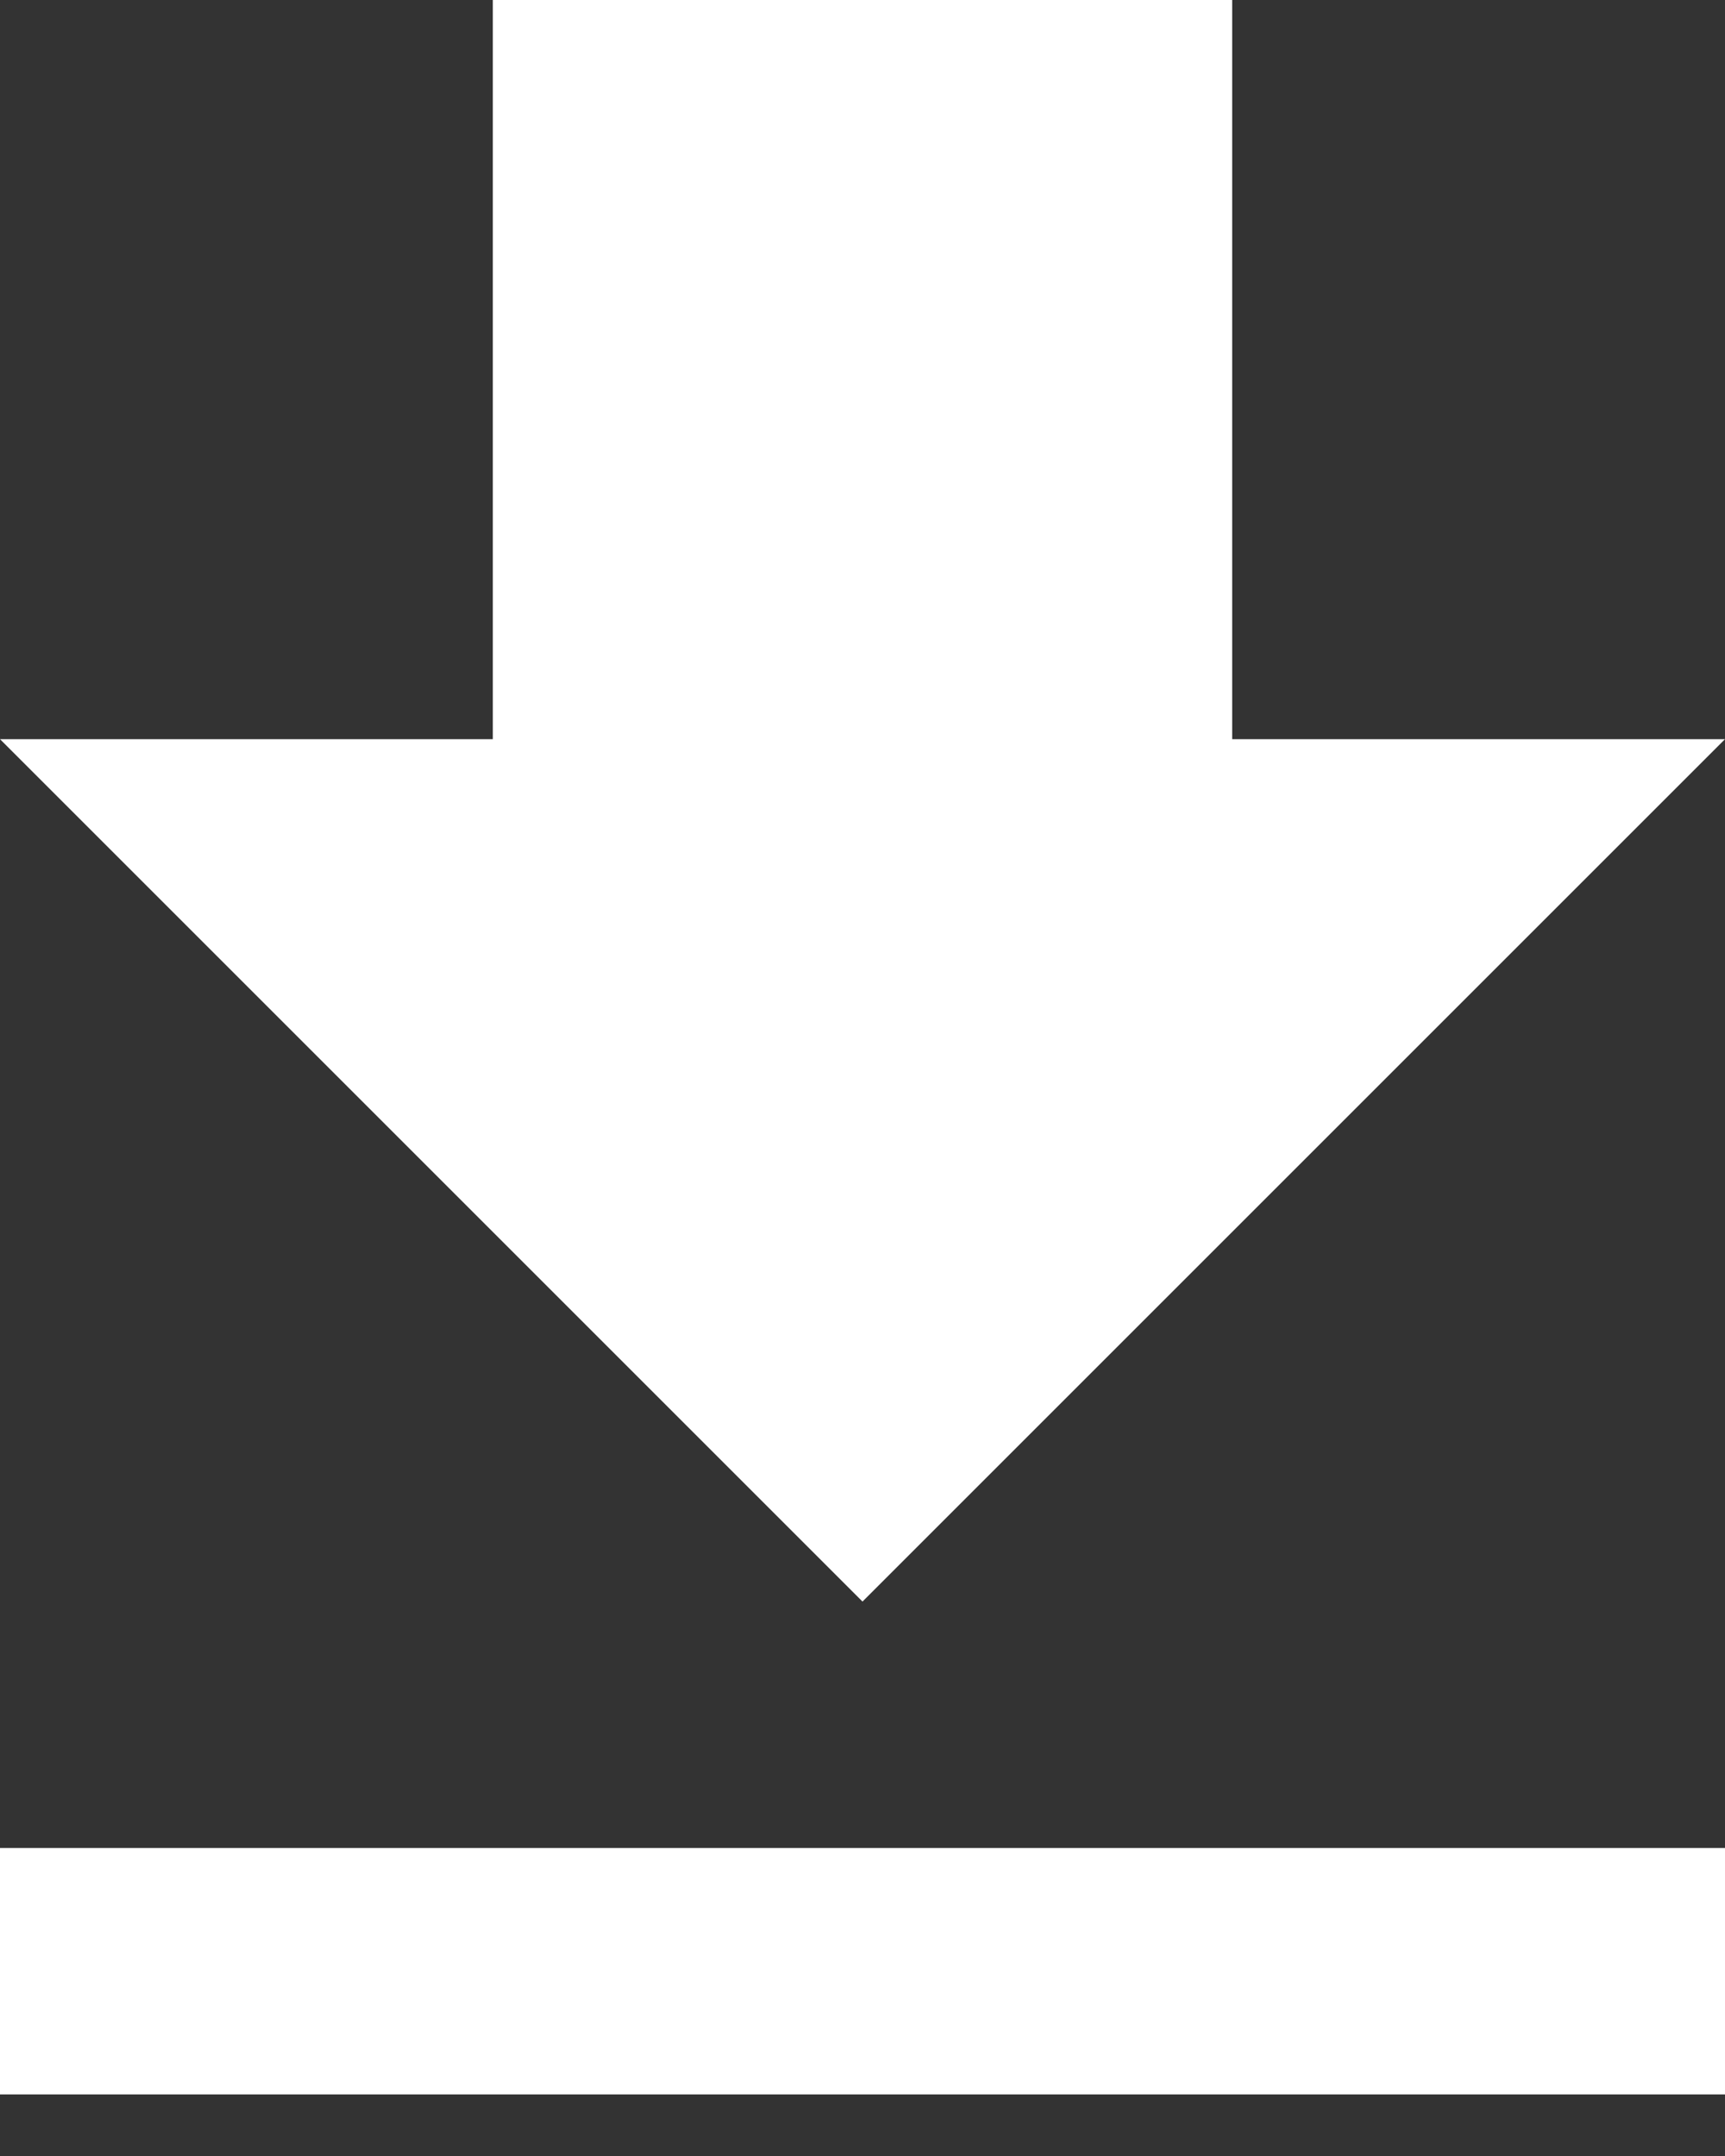
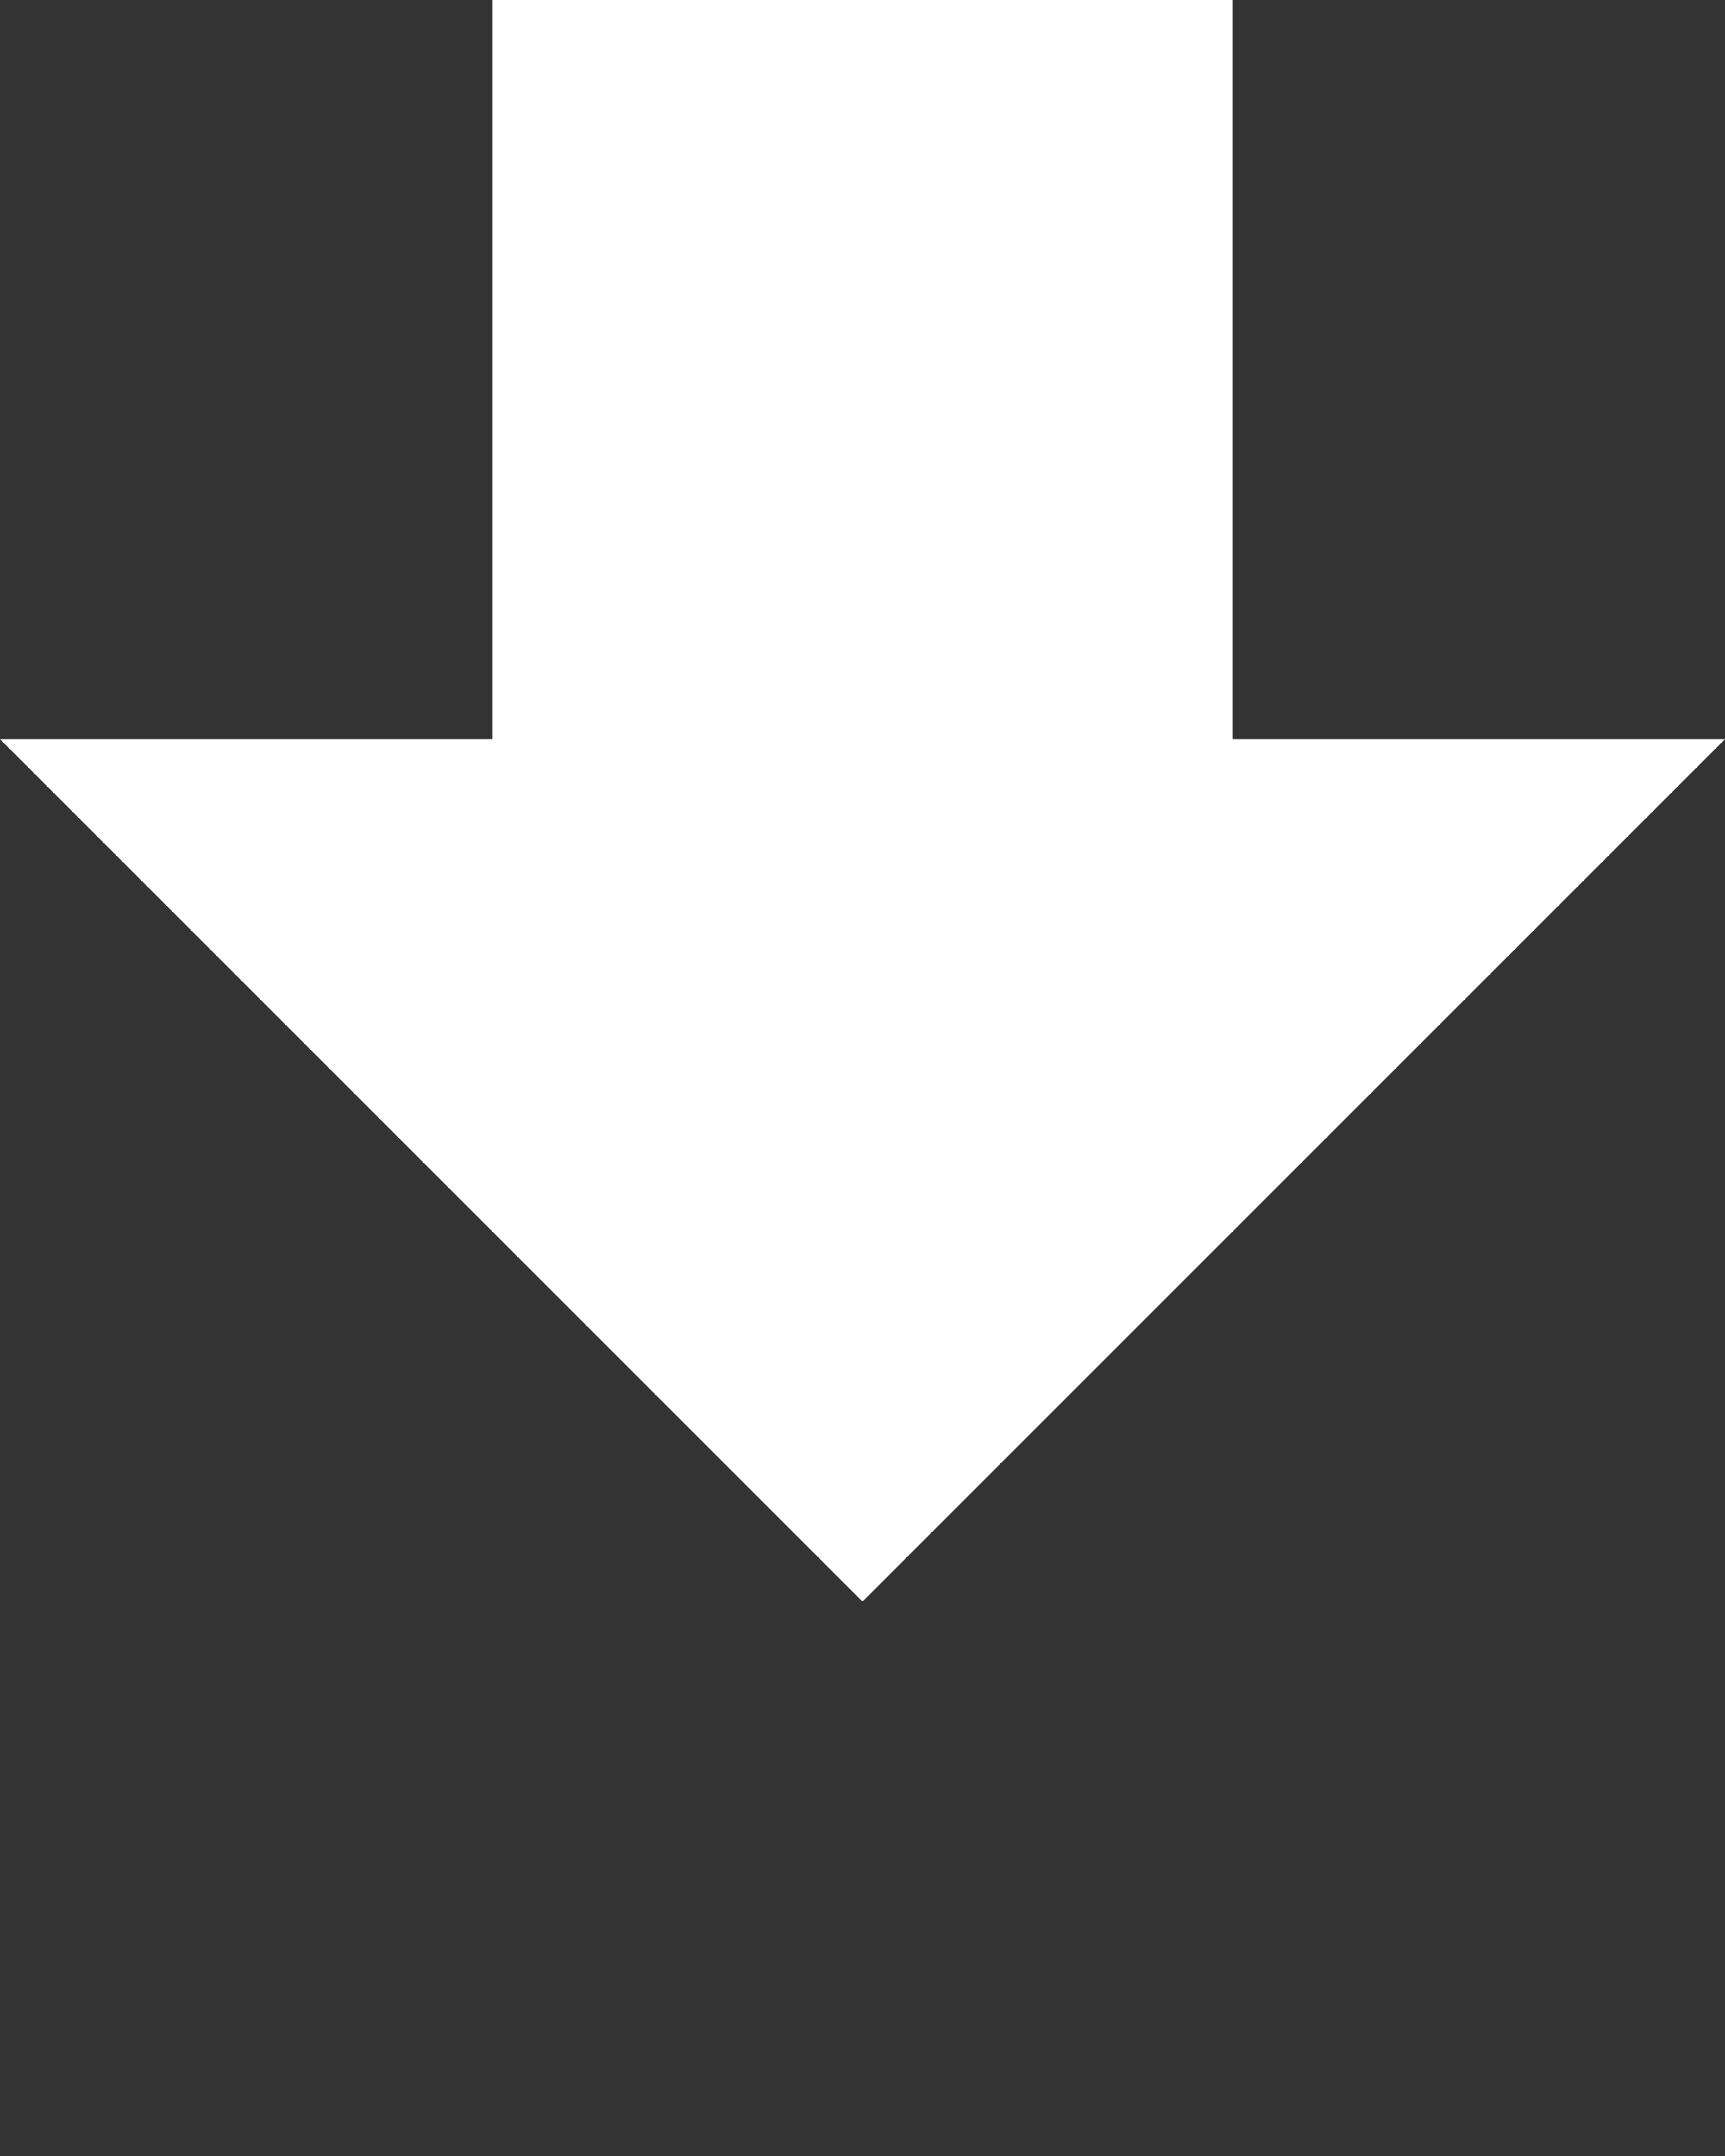
<svg xmlns="http://www.w3.org/2000/svg" width="20" height="25" viewBox="0 0 20 25" fill="none">
  <rect x="0" y="0" width="20" height="25" fill="#333333" stroke="none" />
-   <path d="M0 24.286H20V21.429H0V24.286ZM20 8.571H14.286V0H5.714V8.571H0L10 18.571L20 8.571Z" fill="white" />
+   <path d="M0 24.286H20V21.429V24.286ZM20 8.571H14.286V0H5.714V8.571H0L10 18.571L20 8.571Z" fill="white" />
</svg>